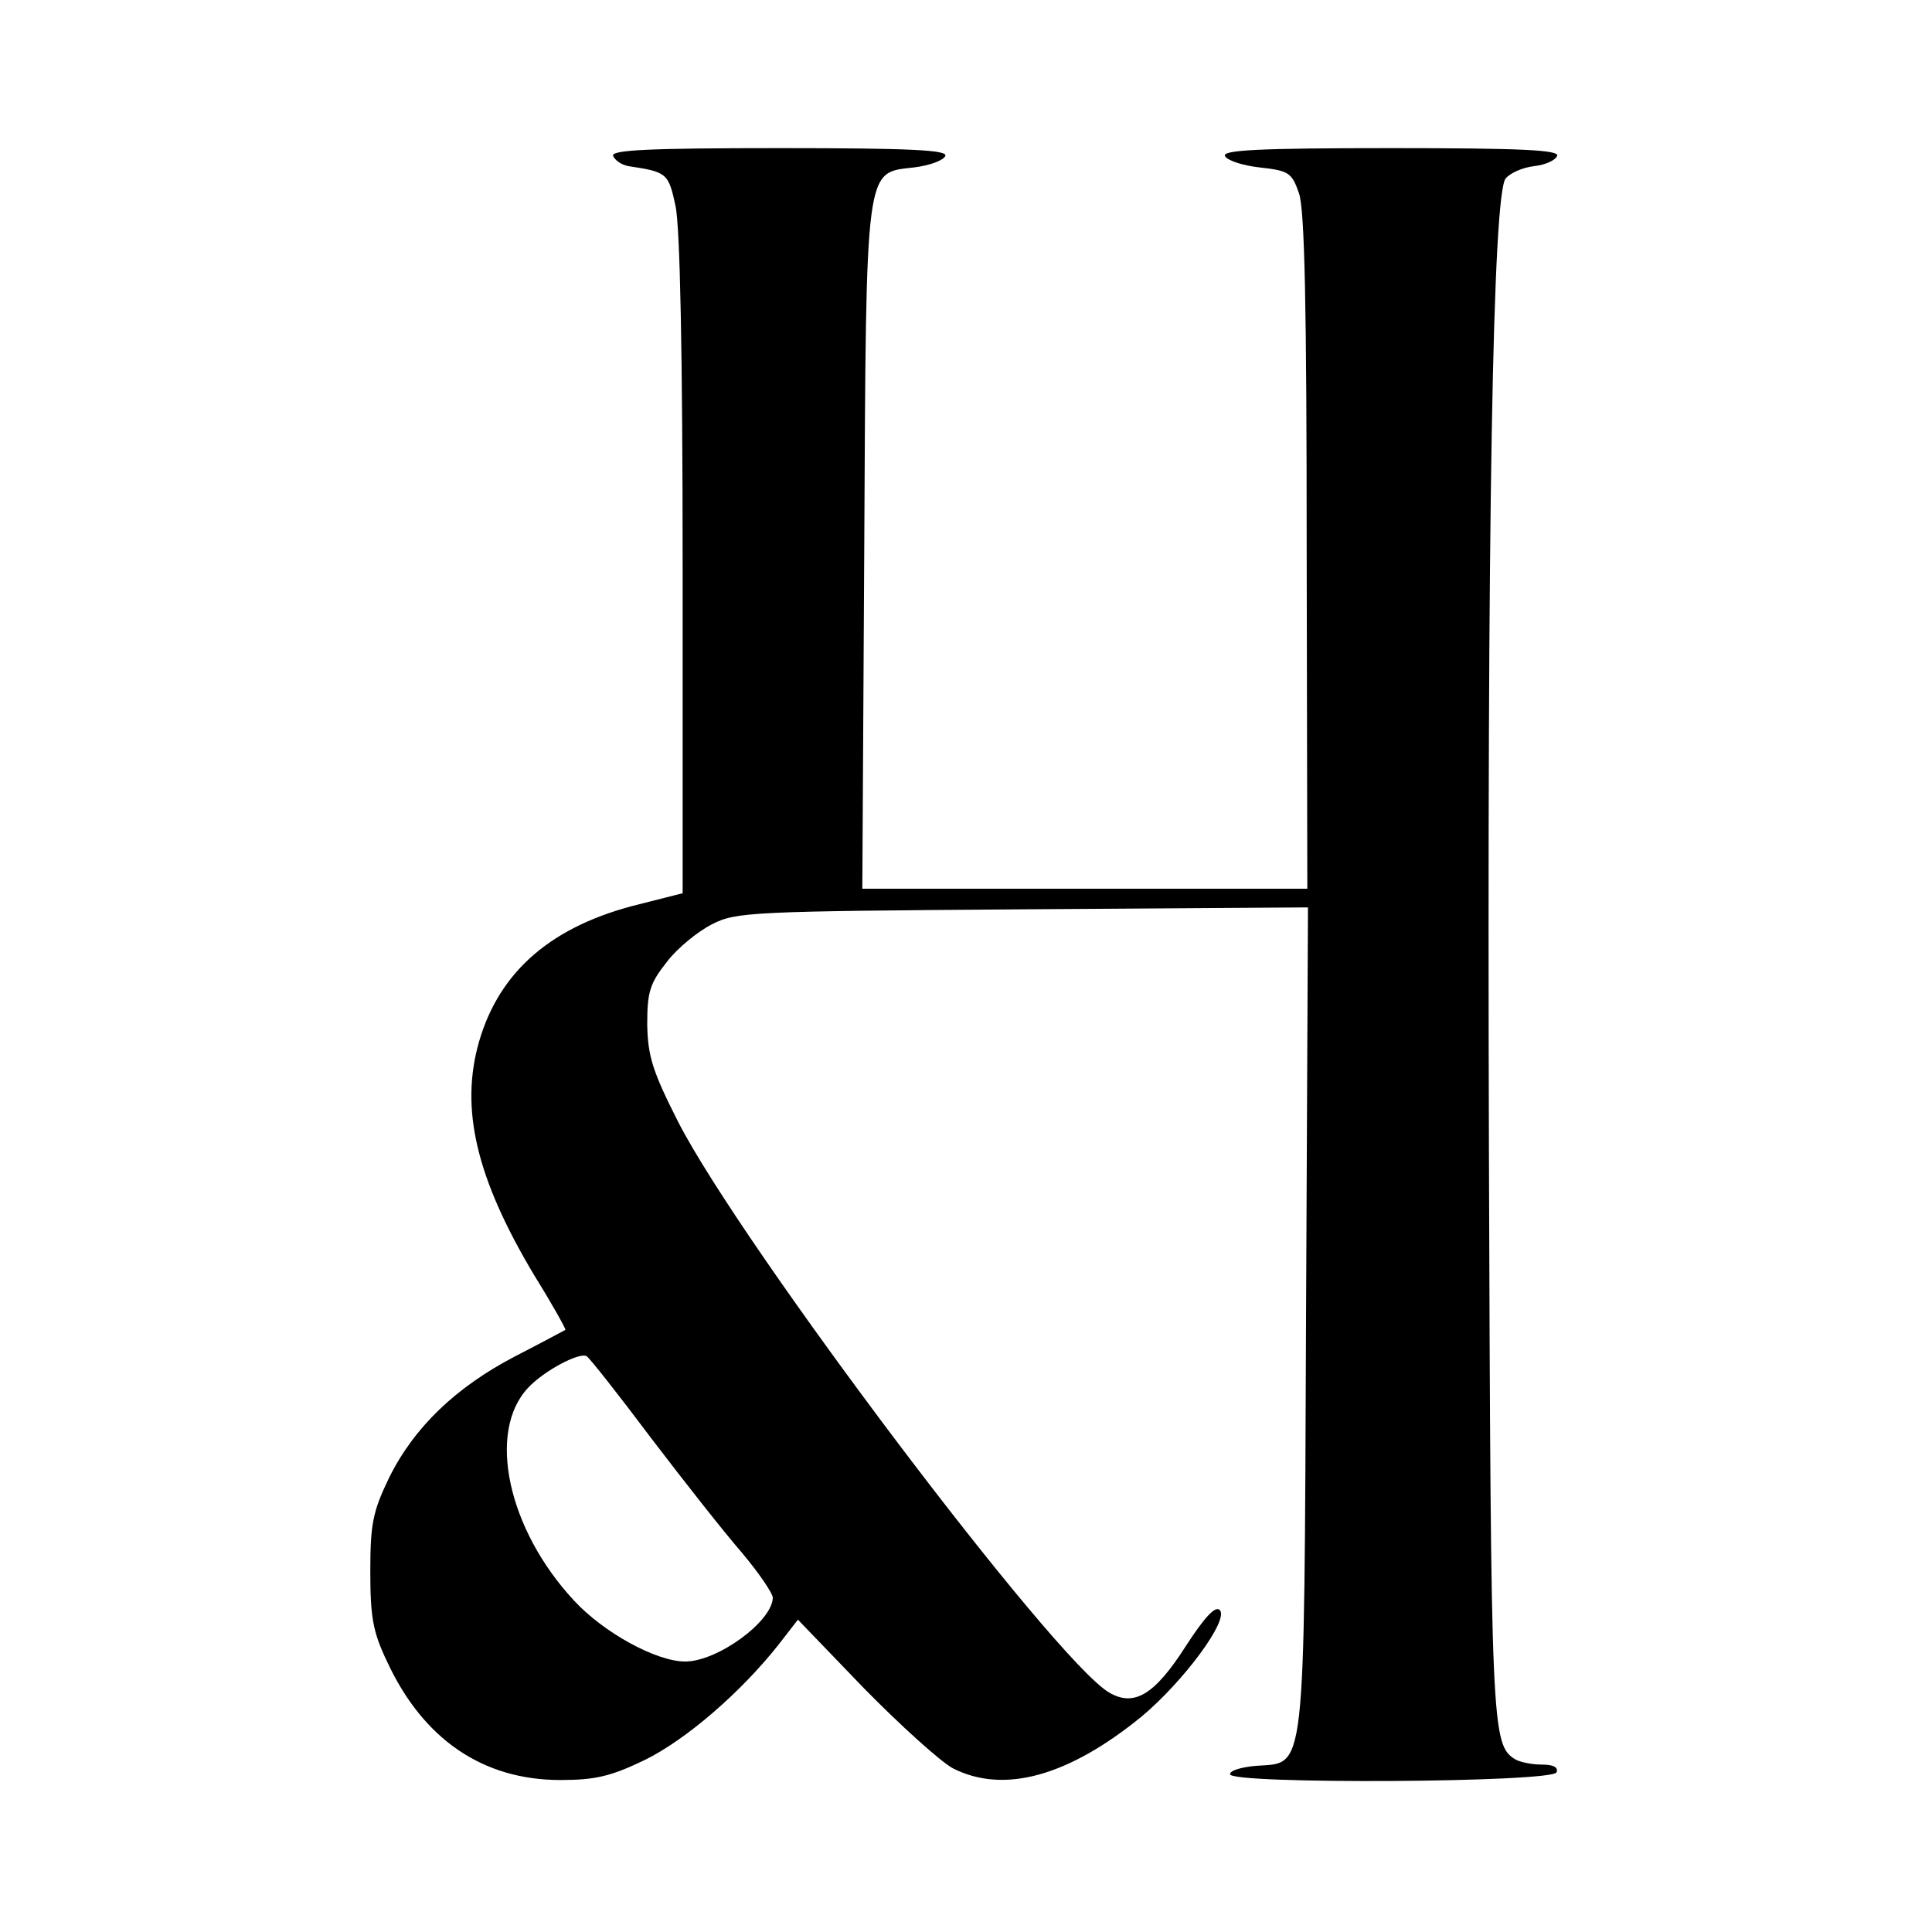
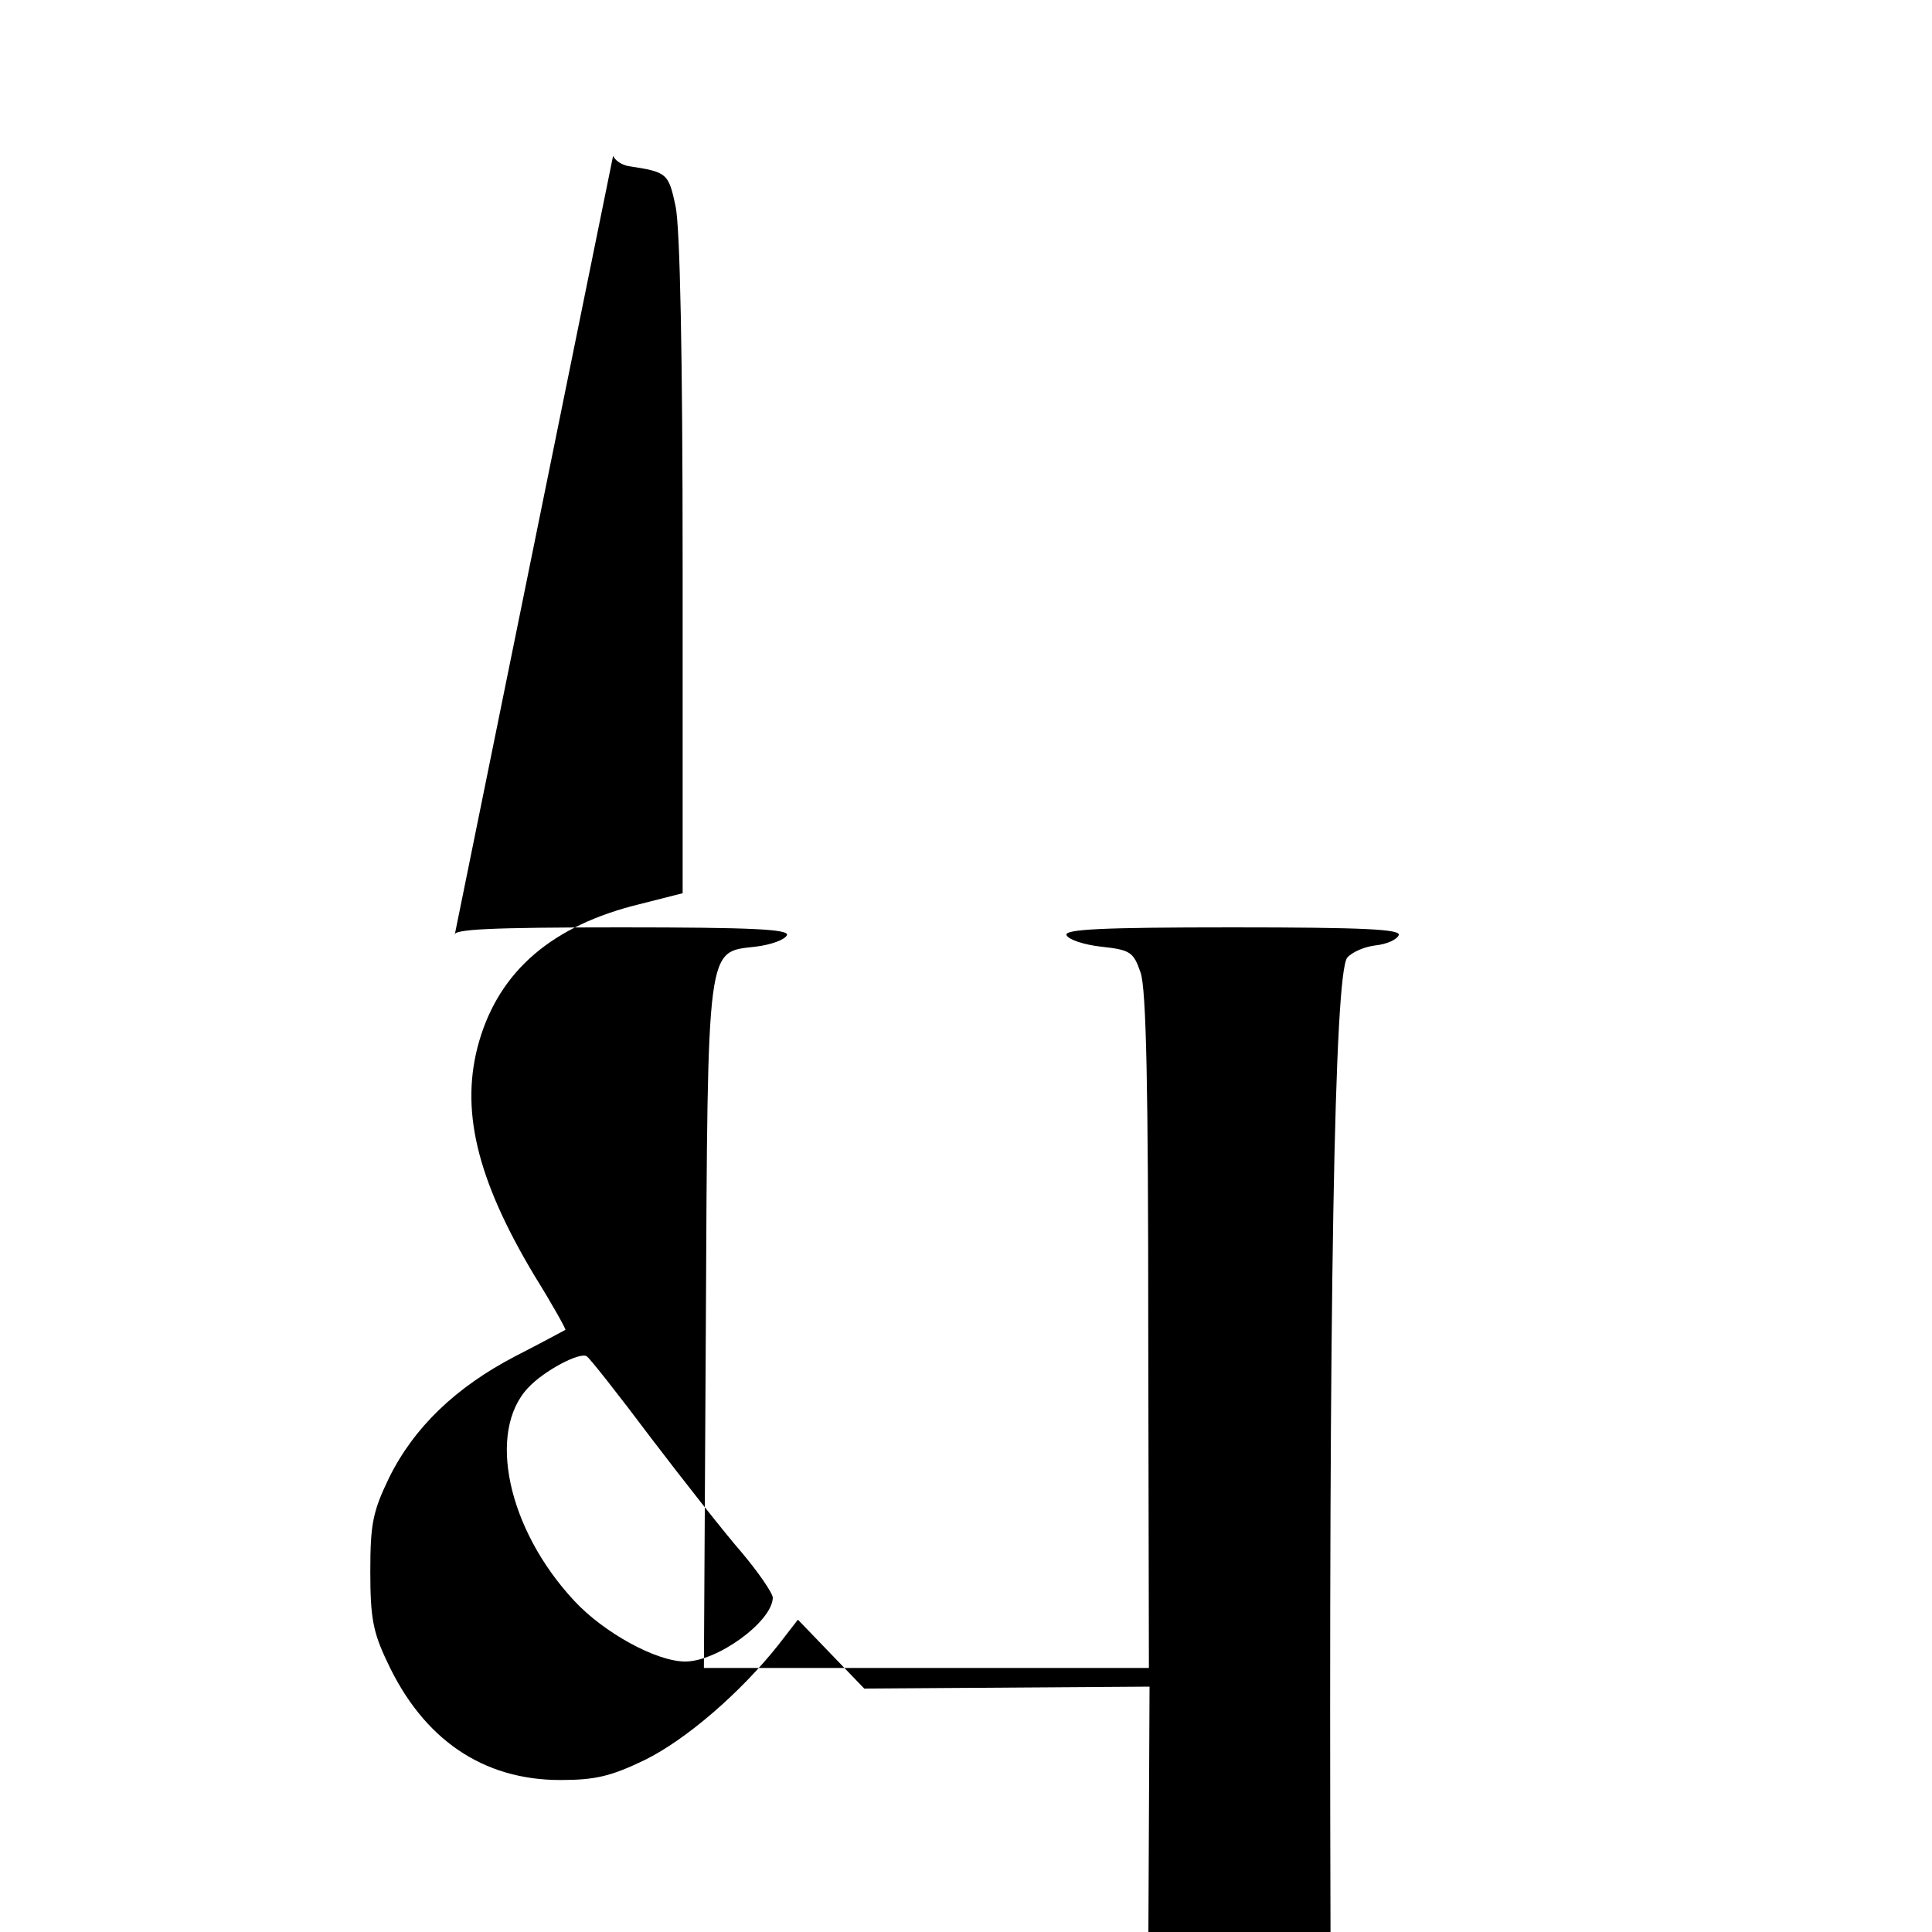
<svg xmlns="http://www.w3.org/2000/svg" version="1.0" width="300pt" height="300pt" viewBox="0 0 300 300" preserveAspectRatio="xMidYMid meet">
  <g transform="translate(0,300) scale(0.1,-0.1)" fill="#000000" stroke="none">
-     <path d="M952 2758 c3 -7 13 -14 24 -16 60 -9 62 -11 73 -62 7 -33 11 -232 11 -559 l0 -508 -67 -17 c-135 -33 -217 -103 -249 -213 -30 -104 -5 -212 86 -364 28 -45 49 -83 48 -84 -2 -1 -37 -20 -78 -41 -92 -48 -157 -110 -196 -189 -25 -52 -29 -71 -29 -145 0 -71 4 -94 26 -140 56 -121 149 -184 269 -184 55 0 79 6 131 31 65 32 149 105 207 178 l31 40 103 -107 c57 -58 119 -114 138 -124 79 -40 179 -12 292 80 66 55 137 151 122 166 -7 7 -24 -12 -52 -55 -49 -77 -81 -96 -120 -73 -86 51 -570 693 -669 886 -40 79 -47 102 -48 151 0 51 4 64 31 98 16 21 48 47 70 58 37 19 62 20 482 23 l443 3 -3 -639 c-3 -722 0 -688 -78 -694 -22 -2 -40 -7 -40 -13 0 -16 502 -13 507 3 3 8 -5 12 -24 12 -15 0 -33 4 -40 8 -37 23 -38 43 -41 942 -3 989 6 1488 26 1513 8 9 27 17 44 19 18 2 33 9 36 16 3 9 -53 12 -258 12 -205 0 -261 -3 -258 -12 3 -7 27 -15 54 -18 45 -5 50 -8 61 -40 9 -25 12 -180 12 -557 l1 -523 -345 0 -346 0 3 528 c3 602 1 583 77 592 25 3 46 11 49 18 3 9 -53 12 -258 12 -205 0 -261 -3 -258 -12z m59 -1991 c51 -67 114 -147 141 -178 26 -31 48 -63 48 -70 -1 -37 -86 -99 -136 -99 -45 0 -127 45 -173 95 -103 111 -135 262 -71 330 24 26 80 56 91 49 4 -2 49 -59 100 -127z" />
+     <path d="M952 2758 c3 -7 13 -14 24 -16 60 -9 62 -11 73 -62 7 -33 11 -232 11 -559 l0 -508 -67 -17 c-135 -33 -217 -103 -249 -213 -30 -104 -5 -212 86 -364 28 -45 49 -83 48 -84 -2 -1 -37 -20 -78 -41 -92 -48 -157 -110 -196 -189 -25 -52 -29 -71 -29 -145 0 -71 4 -94 26 -140 56 -121 149 -184 269 -184 55 0 79 6 131 31 65 32 149 105 207 178 l31 40 103 -107 l443 3 -3 -639 c-3 -722 0 -688 -78 -694 -22 -2 -40 -7 -40 -13 0 -16 502 -13 507 3 3 8 -5 12 -24 12 -15 0 -33 4 -40 8 -37 23 -38 43 -41 942 -3 989 6 1488 26 1513 8 9 27 17 44 19 18 2 33 9 36 16 3 9 -53 12 -258 12 -205 0 -261 -3 -258 -12 3 -7 27 -15 54 -18 45 -5 50 -8 61 -40 9 -25 12 -180 12 -557 l1 -523 -345 0 -346 0 3 528 c3 602 1 583 77 592 25 3 46 11 49 18 3 9 -53 12 -258 12 -205 0 -261 -3 -258 -12z m59 -1991 c51 -67 114 -147 141 -178 26 -31 48 -63 48 -70 -1 -37 -86 -99 -136 -99 -45 0 -127 45 -173 95 -103 111 -135 262 -71 330 24 26 80 56 91 49 4 -2 49 -59 100 -127z" />
  </g>
</svg>